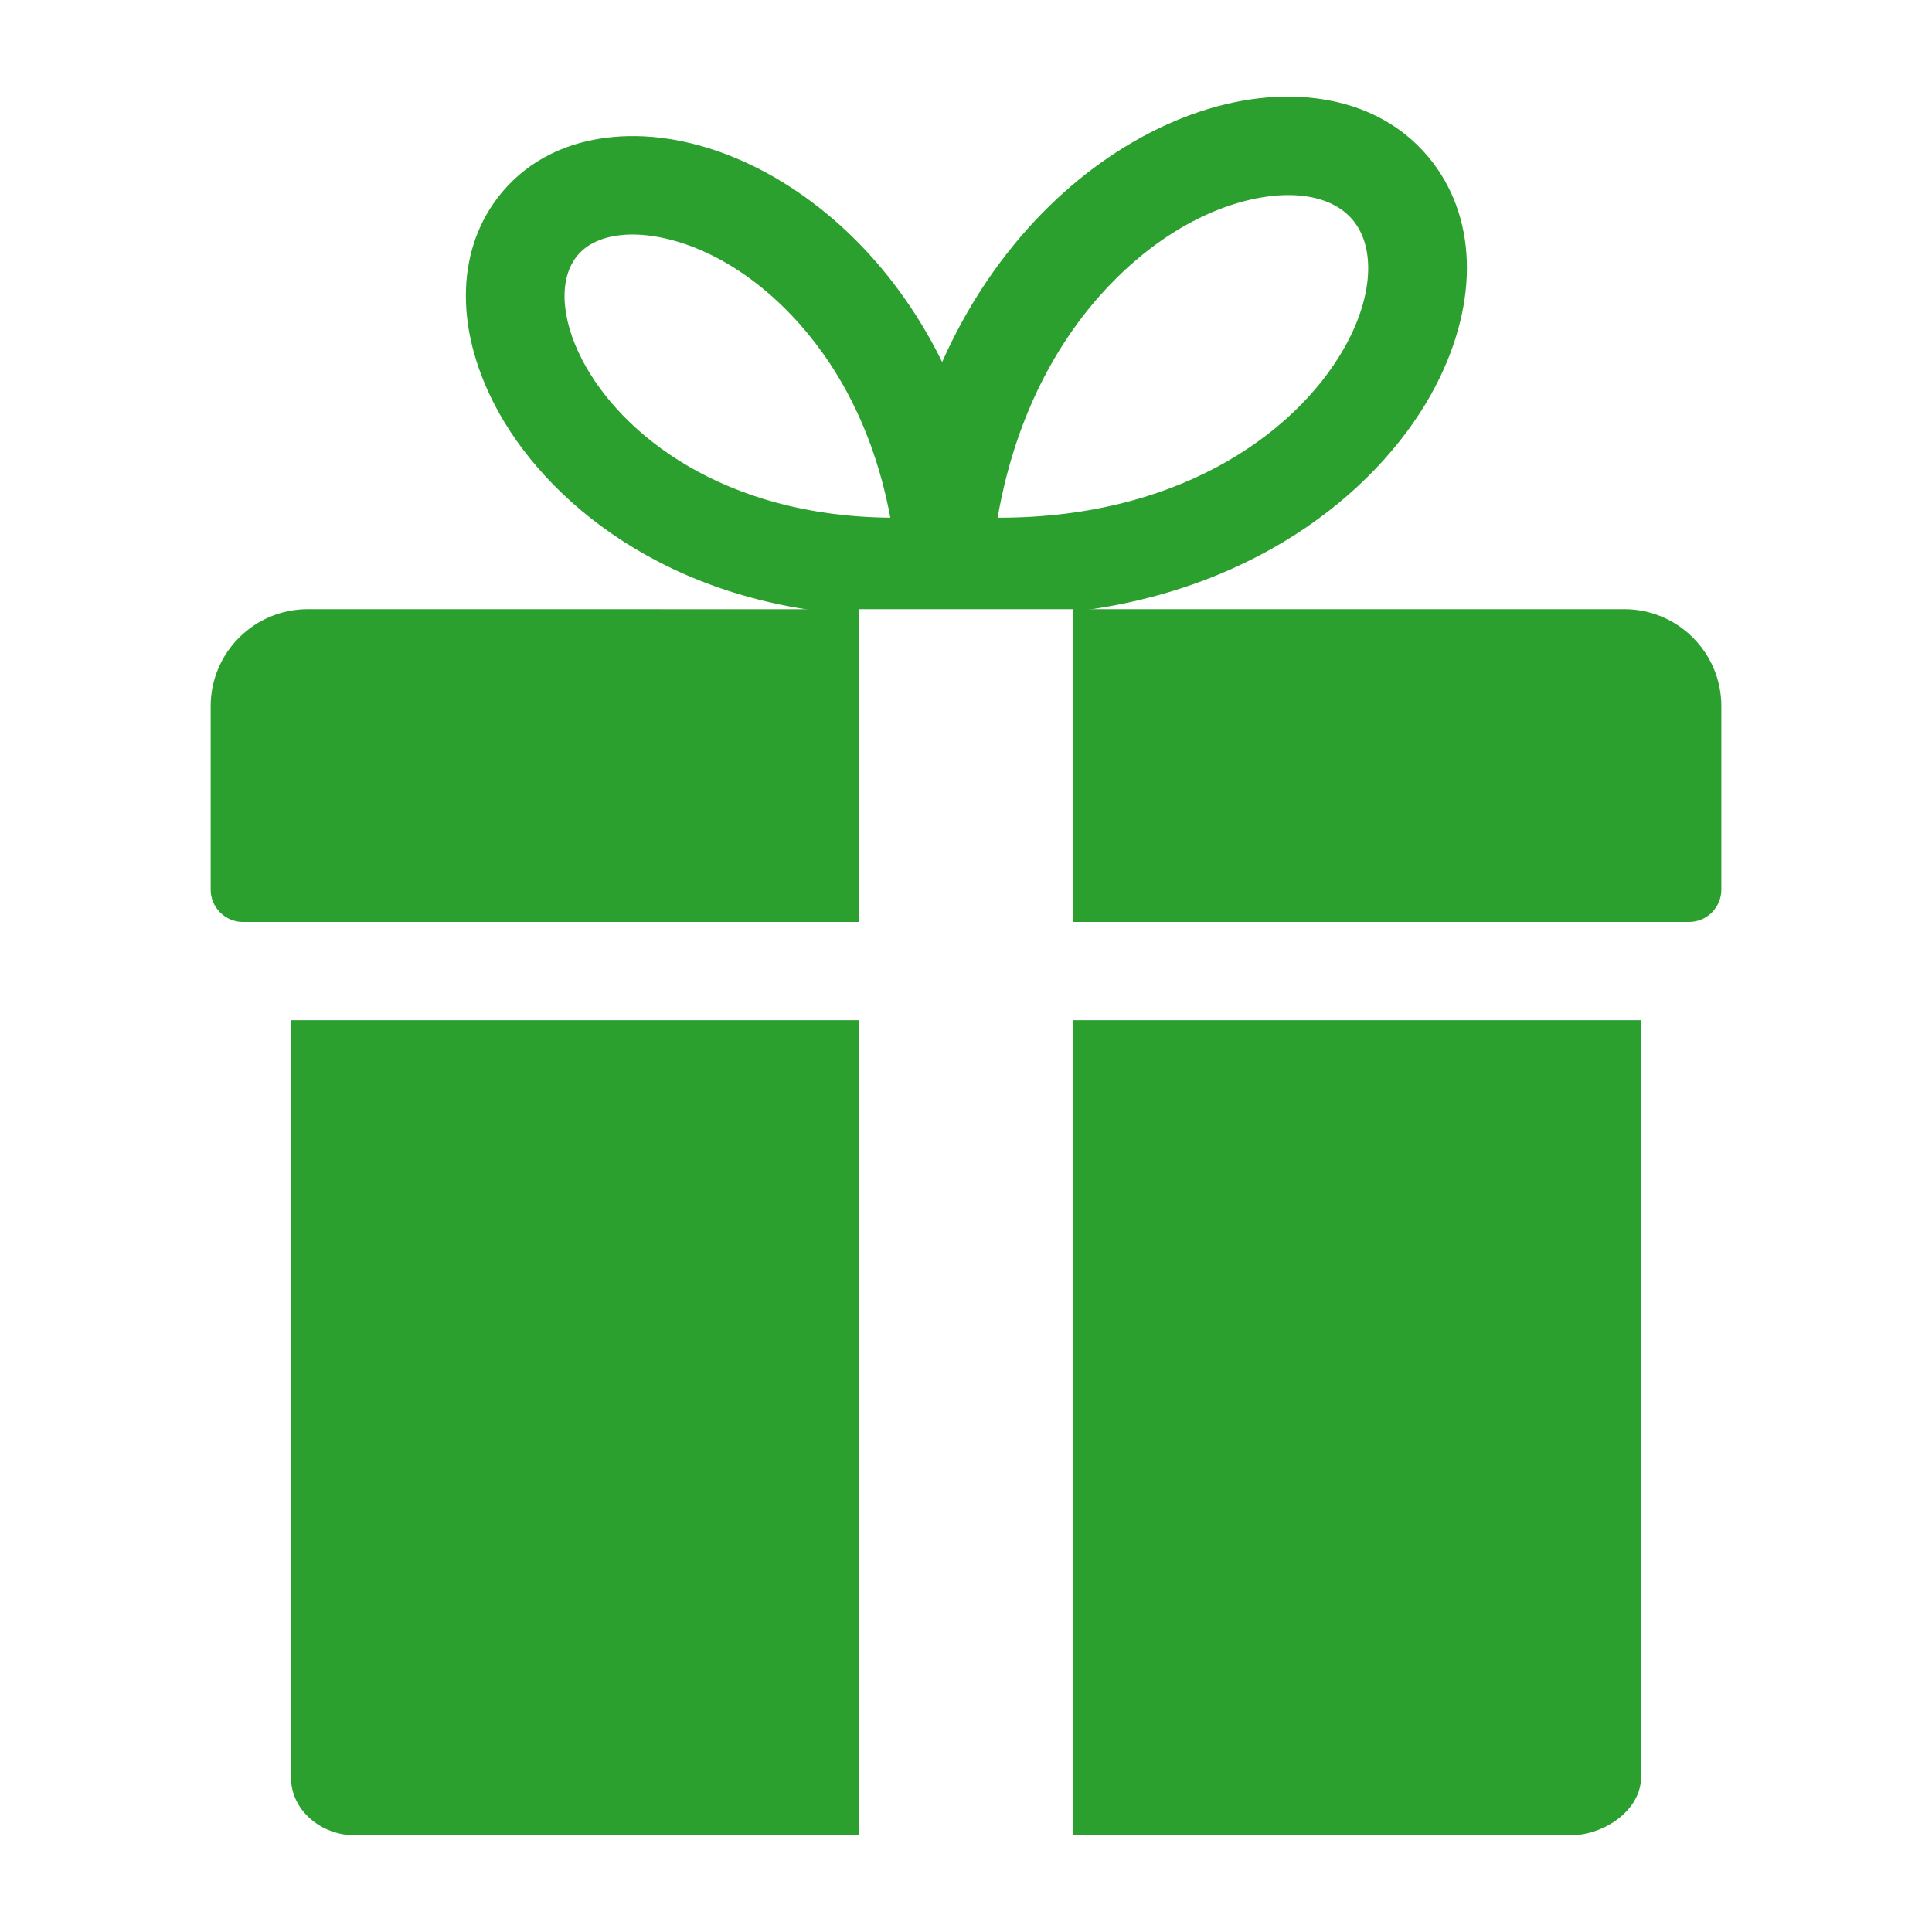
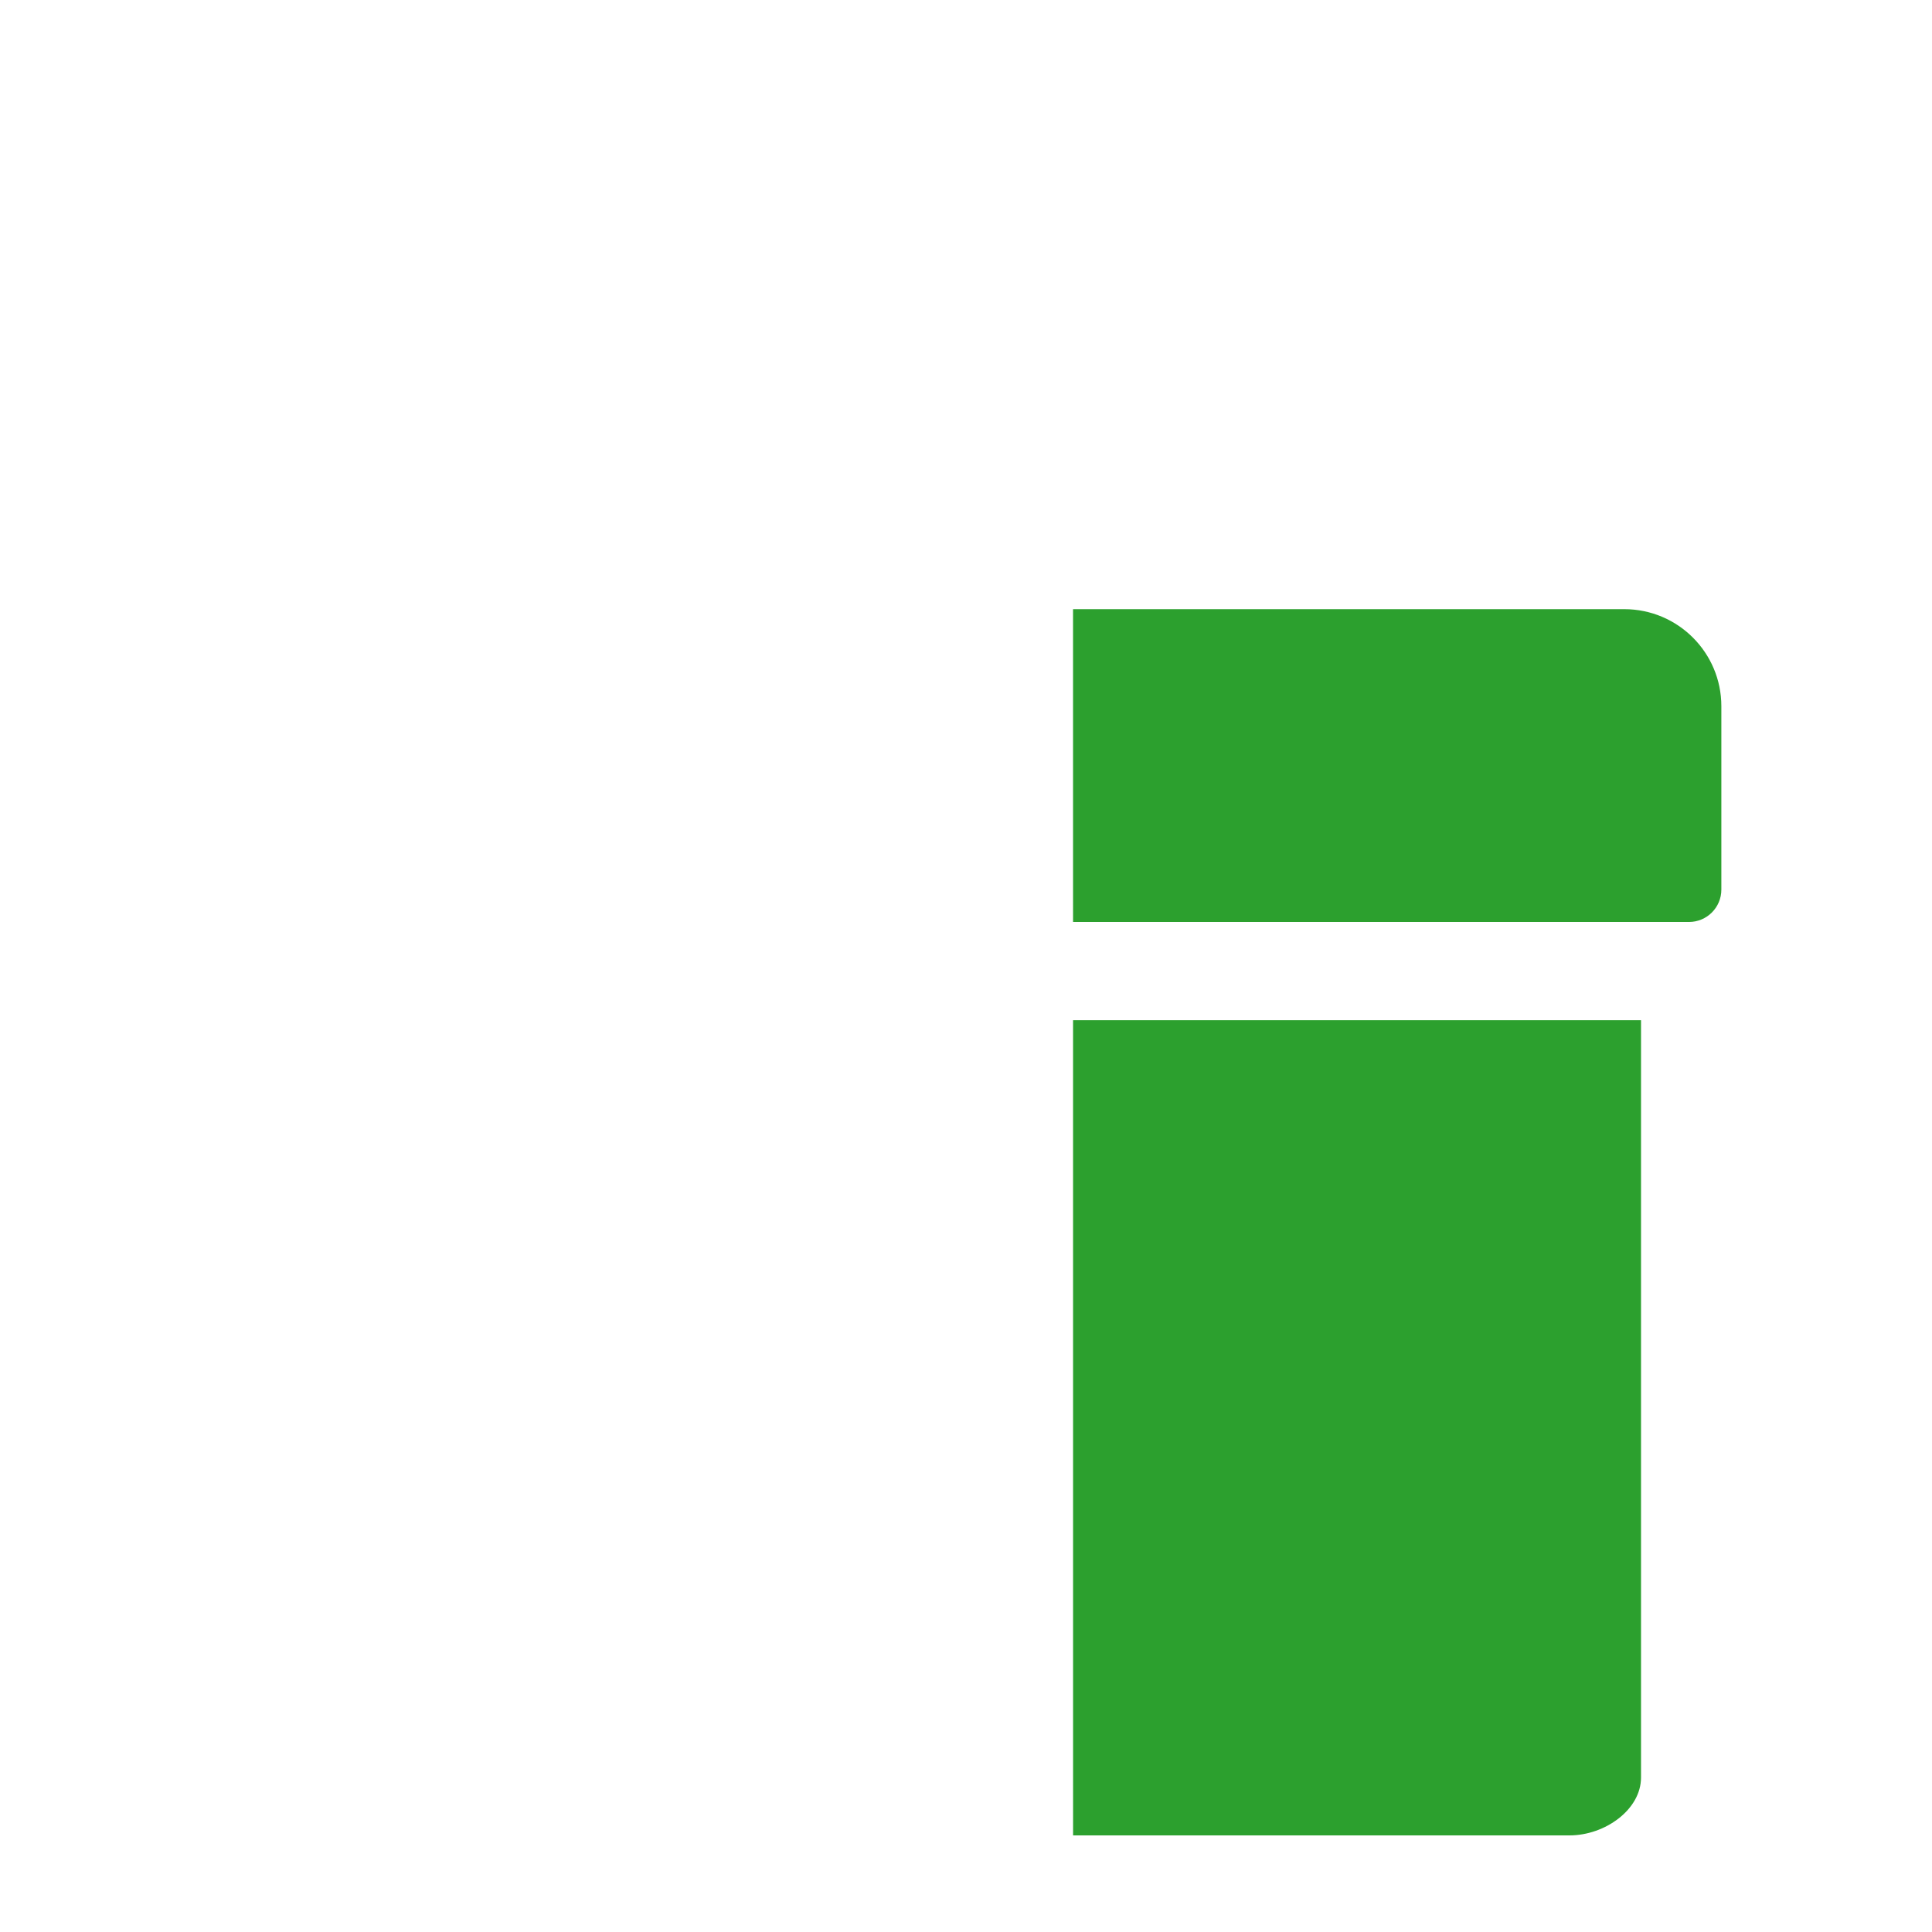
<svg xmlns="http://www.w3.org/2000/svg" viewBox="0 0 100 100">
  <style>
        .st0 {
        fill: #2ca02e; /* Replace with your desired default color */
        }
    </style>
  <g class="st0">
    <path d="M84.071,31.53H55.54l0.001,16.191h31.881c0.925,0,1.675-0.75,1.675-1.675v-9.492C89.097,33.78,86.847,31.53,84.071,31.53z" />
-     <path d="M15.929,31.53c-2.775,0-5.025,2.25-5.025,5.024v9.492c0,0.925,0.75,1.675,1.675,1.675h31.881l-0.001-16.188L15.929,31.53z" />
    <path d="M81.233,95c1.853,0,3.706-1.342,3.706-2.996v-39.2H55.541L55.542,95H81.233z" />
-     <path d="M15.06,52.804v39.2c0,1.654,1.502,2.996,3.354,2.996H44.46l-0.001-42.196H15.06z" />
-     <path d="M73.916,8.104c-1.49-1.775-3.638-2.833-6.213-3.059c-4.429-0.388-9.466,1.744-13.474,5.702c-1.809,1.786-3.866,4.388-5.463,7.99c-1.392-2.836-3.08-4.935-4.582-6.417c-3.682-3.636-8.317-5.593-12.399-5.235c-2.397,0.209-4.401,1.197-5.793,2.856c-2.363,2.815-2.506,6.939-0.38,11.03c2.555,4.919,8.891,10.262,18.846,10.861V31.53h11.084v0.131c9.83-1.155,16.134-6.618,18.763-11.677C76.598,15.568,76.453,11.127,73.916,8.104z M30.133,18.622c-1.125-2.167-1.217-4.239-0.237-5.406c0.638-0.759,1.621-0.993,2.334-1.056c2.017-0.177,5.276,0.726,8.375,3.785c2.018,1.992,4.466,5.419,5.478,10.85C37.465,26.72,32.149,22.503,30.133,18.622z M69.782,17.636c-2.283,4.396-8.336,9.179-18.146,9.16c1.09-6.239,3.881-10.159,6.174-12.423c3.483-3.44,7.165-4.451,9.449-4.252c0.836,0.073,1.993,0.351,2.754,1.258C71.163,12.75,71.075,15.147,69.782,17.636z" />
  </g>
</svg>